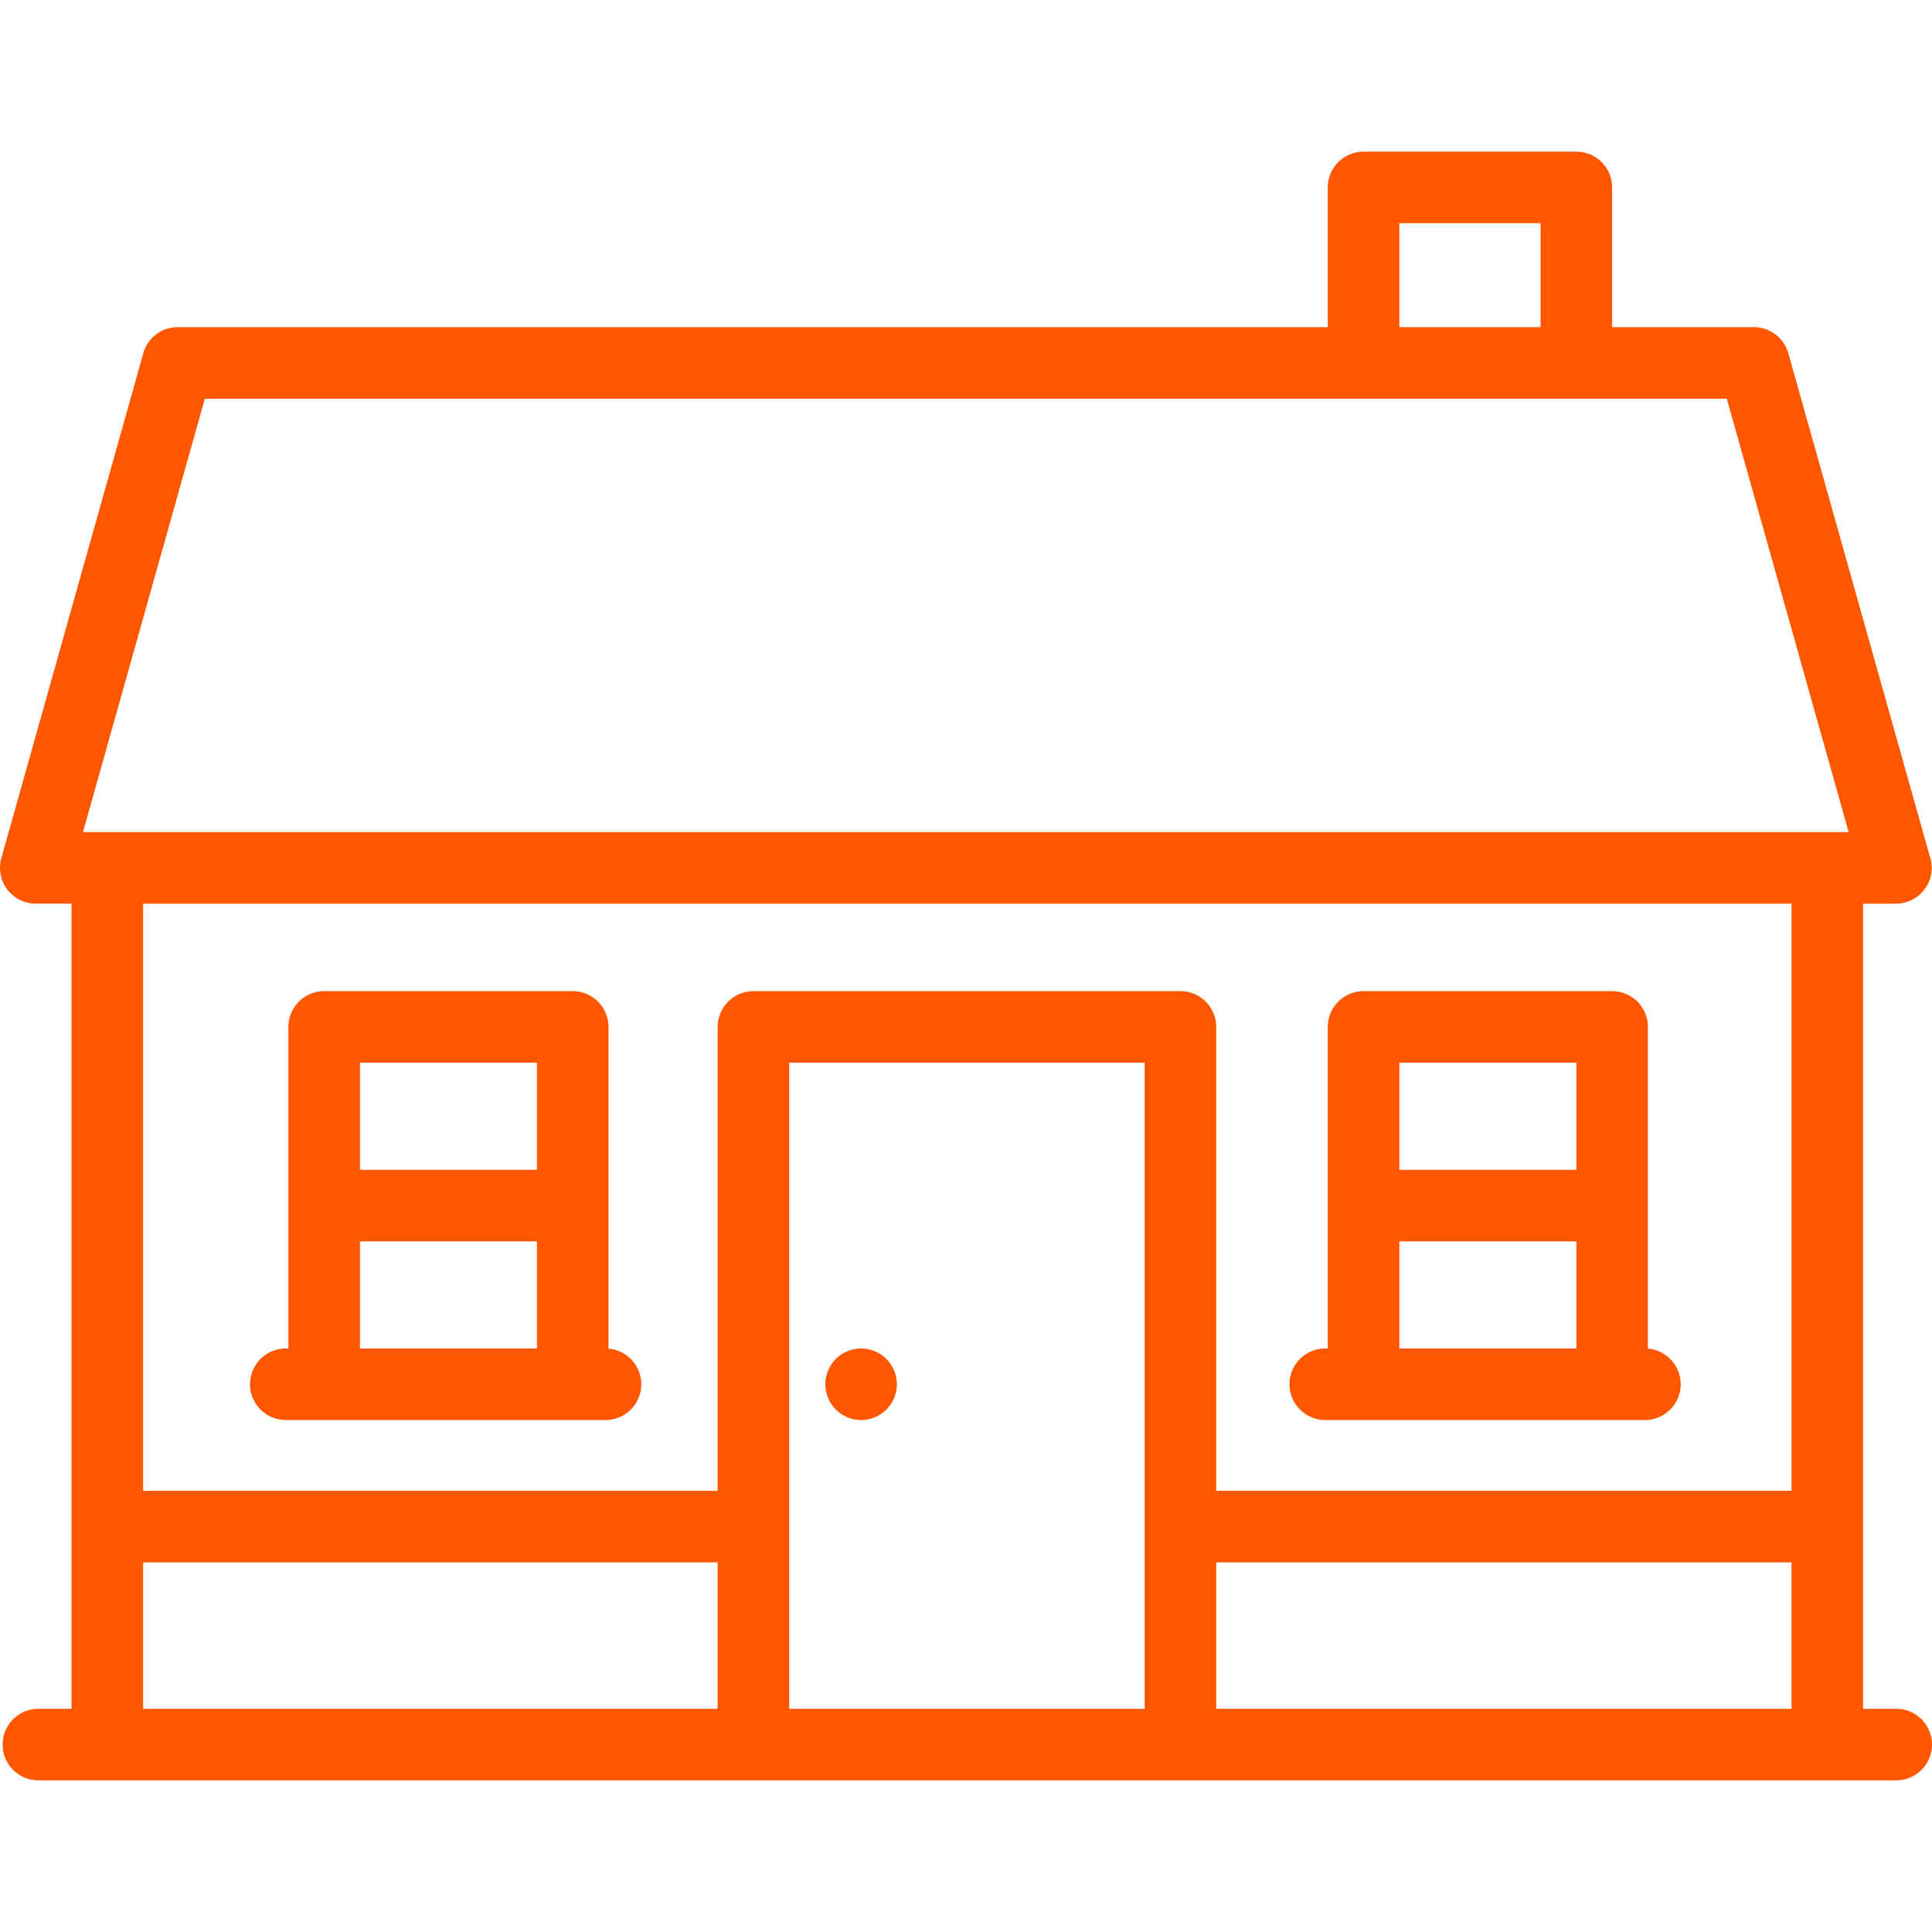
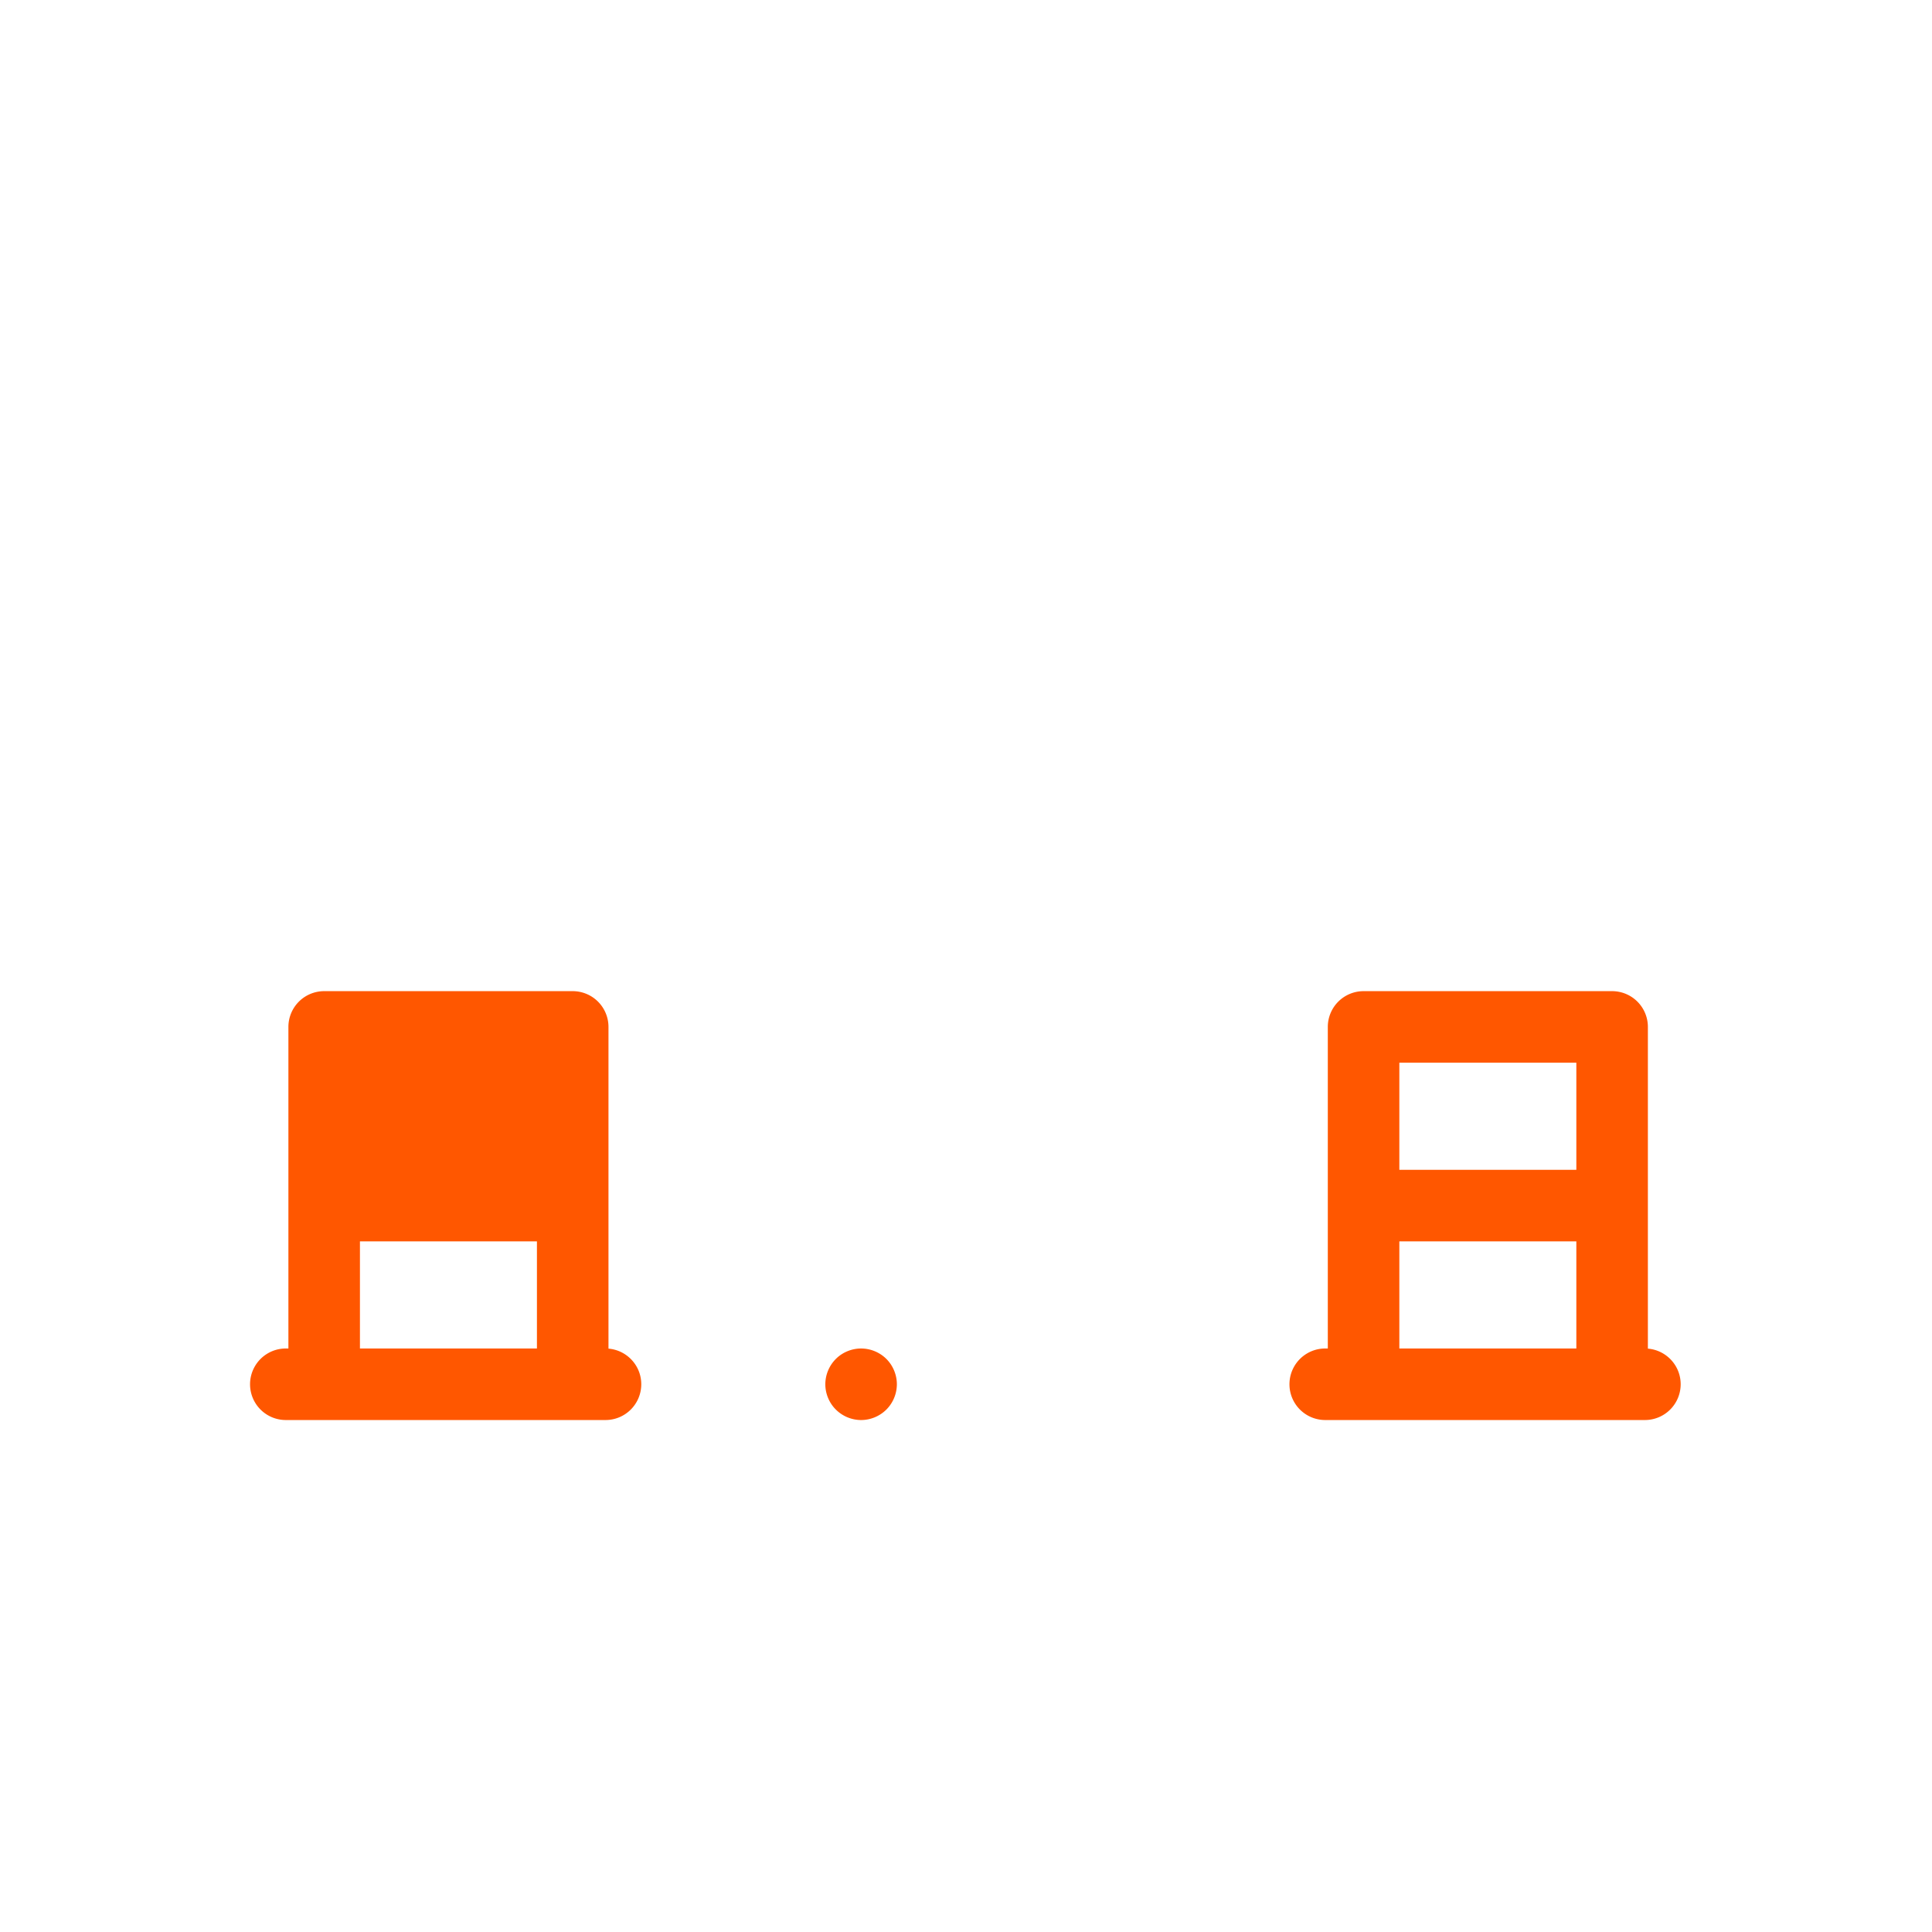
<svg xmlns="http://www.w3.org/2000/svg" version="1.1" width="512" height="512" x="0" y="0" viewBox="0 0 432.083 432.083" style="enable-background:new 0 0 512 512" xml:space="preserve" class="">
  <g>
-     <path d="M63.833 317.583h71.584a8 8 0 0 0 8-8c0-4.193-3.228-7.627-7.334-7.966v-71.95a8 8 0 0 0-8-8H72.5a8 8 0 0 0-8 8v71.917h-.667a8 8 0 0 0 0 15.999zm56.25-79.917v23.958H80.5v-23.958h39.583zM80.5 277.625h39.583v23.958H80.5v-23.958zM192.58 317.586c2.109 0 4.17-.86 5.66-2.35a8.049 8.049 0 0 0 2.34-5.65c0-2.11-.851-4.17-2.34-5.66a8.052 8.052 0 0 0-5.66-2.34c-2.101 0-4.17.85-5.65 2.34a8.06 8.06 0 0 0-2.35 5.66c0 2.1.859 4.17 2.35 5.65a8.035 8.035 0 0 0 5.65 2.35zM296.292 317.583h71.583a8 8 0 0 0 8-8c0-4.193-3.228-7.627-7.333-7.966v-71.95a8 8 0 0 0-8-8h-55.584a8 8 0 0 0-8 8v71.917h-.666a8 8 0 0 0 0 15.999zm56.25-79.917v23.958h-39.584v-23.958h39.584zm-39.584 39.959h39.584v23.958h-39.584v-23.958z" fill="#FF5700" opacity="1" data-original="#000000" />
-     <path d="M424.083 382.166h-7.416V202.094h7.353a8 8 0 0 0 8-8c0-.956-.167-1.873-.475-2.723l-31.594-112.37a8 8 0 0 0-7.701-5.835h-31.708v-31.25a8 8 0 0 0-8-8h-47.584a8 8 0 0 0-8 8v31.25H39.75a8 8 0 0 0-7.701 5.835L.299 191.928A8 8 0 0 0 8 202.093h8v180.073H8.583a8 8 0 0 0 0 16h415.5a8 8 0 0 0 0-16zm-168.083 0h-79.5v-144.5H256v144.5zm16-32.75h128.667v32.75H272v-32.75zm40.958-299.5h31.584v23.25h-31.584v-23.25zM45.81 89.166h340.379l27.251 96.927H18.559L45.81 89.166zm354.857 112.928v131.323H272v-103.75a8 8 0 0 0-8-8h-95.5a8 8 0 0 0-8 8v103.75H32V202.094h368.667zM32 349.416h128.5v32.75H32v-32.75z" fill="#FF5700" opacity="1" data-original="#000000" />
+     <path d="M63.833 317.583h71.584a8 8 0 0 0 8-8c0-4.193-3.228-7.627-7.334-7.966v-71.95a8 8 0 0 0-8-8H72.5a8 8 0 0 0-8 8v71.917h-.667a8 8 0 0 0 0 15.999zm56.25-79.917v23.958v-23.958h39.583zM80.5 277.625h39.583v23.958H80.5v-23.958zM192.58 317.586c2.109 0 4.17-.86 5.66-2.35a8.049 8.049 0 0 0 2.34-5.65c0-2.11-.851-4.17-2.34-5.66a8.052 8.052 0 0 0-5.66-2.34c-2.101 0-4.17.85-5.65 2.34a8.06 8.06 0 0 0-2.35 5.66c0 2.1.859 4.17 2.35 5.65a8.035 8.035 0 0 0 5.65 2.35zM296.292 317.583h71.583a8 8 0 0 0 8-8c0-4.193-3.228-7.627-7.333-7.966v-71.95a8 8 0 0 0-8-8h-55.584a8 8 0 0 0-8 8v71.917h-.666a8 8 0 0 0 0 15.999zm56.25-79.917v23.958h-39.584v-23.958h39.584zm-39.584 39.959h39.584v23.958h-39.584v-23.958z" fill="#FF5700" opacity="1" data-original="#000000" />
  </g>
</svg>